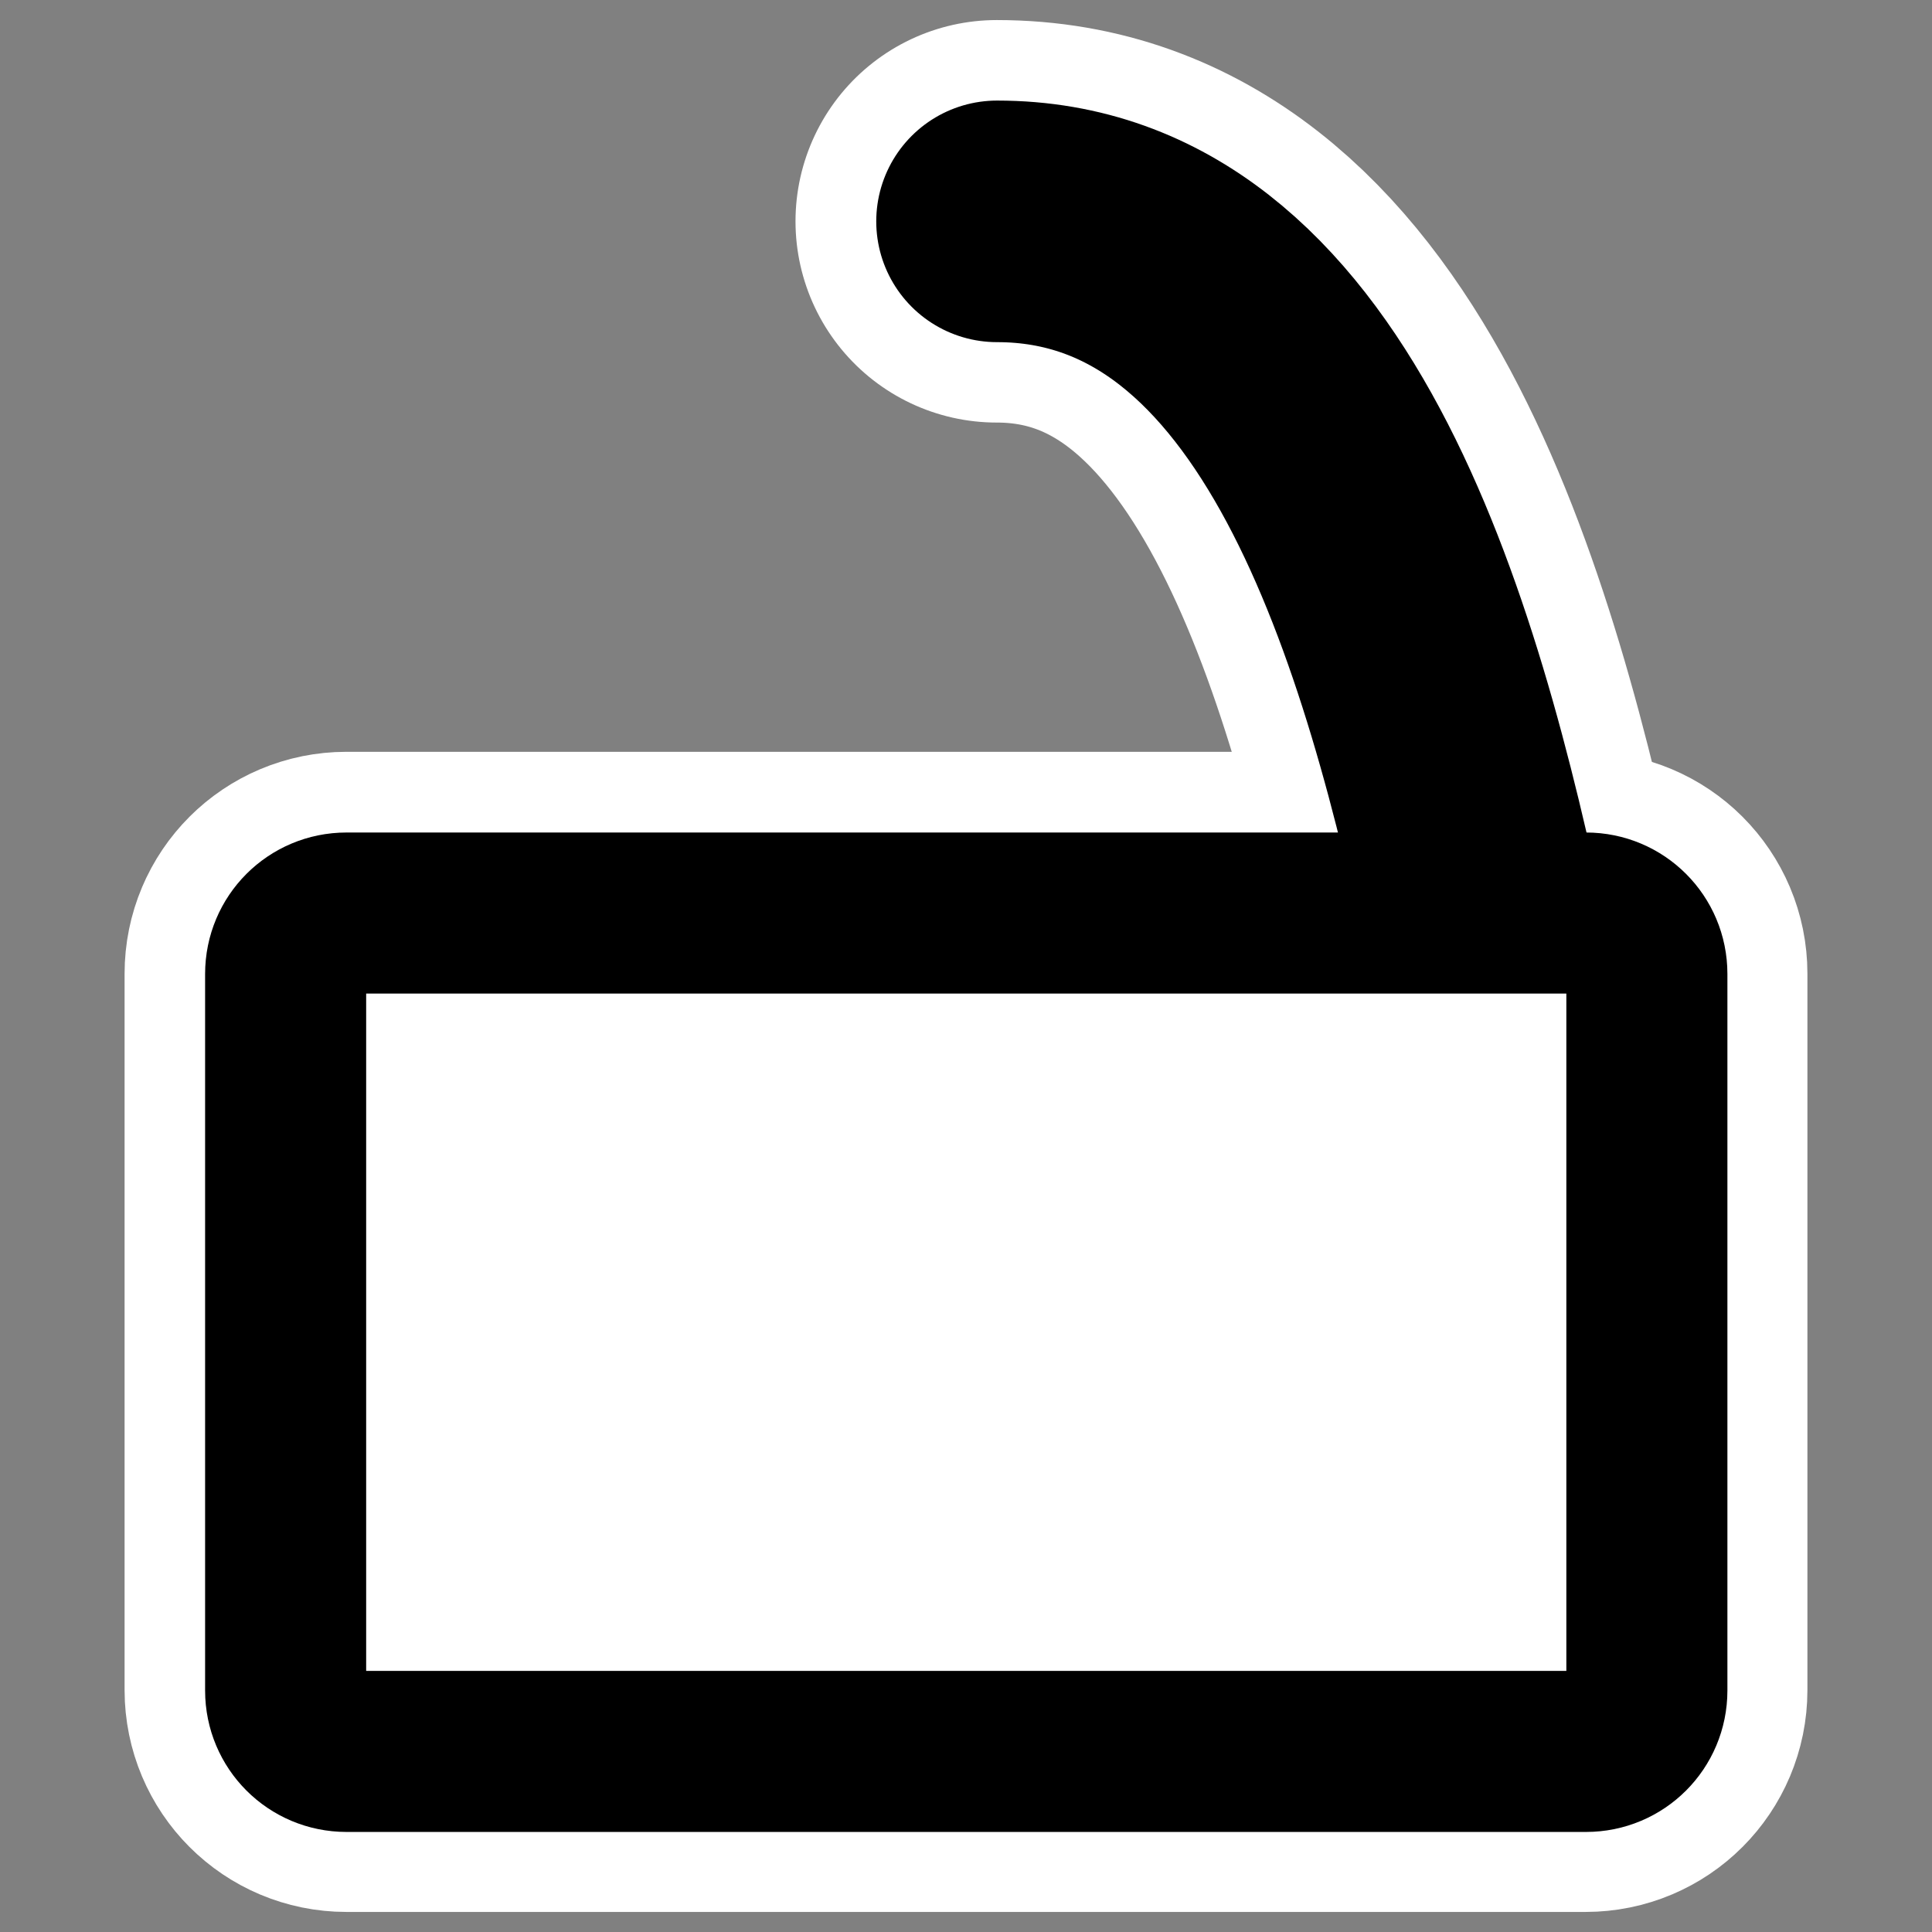
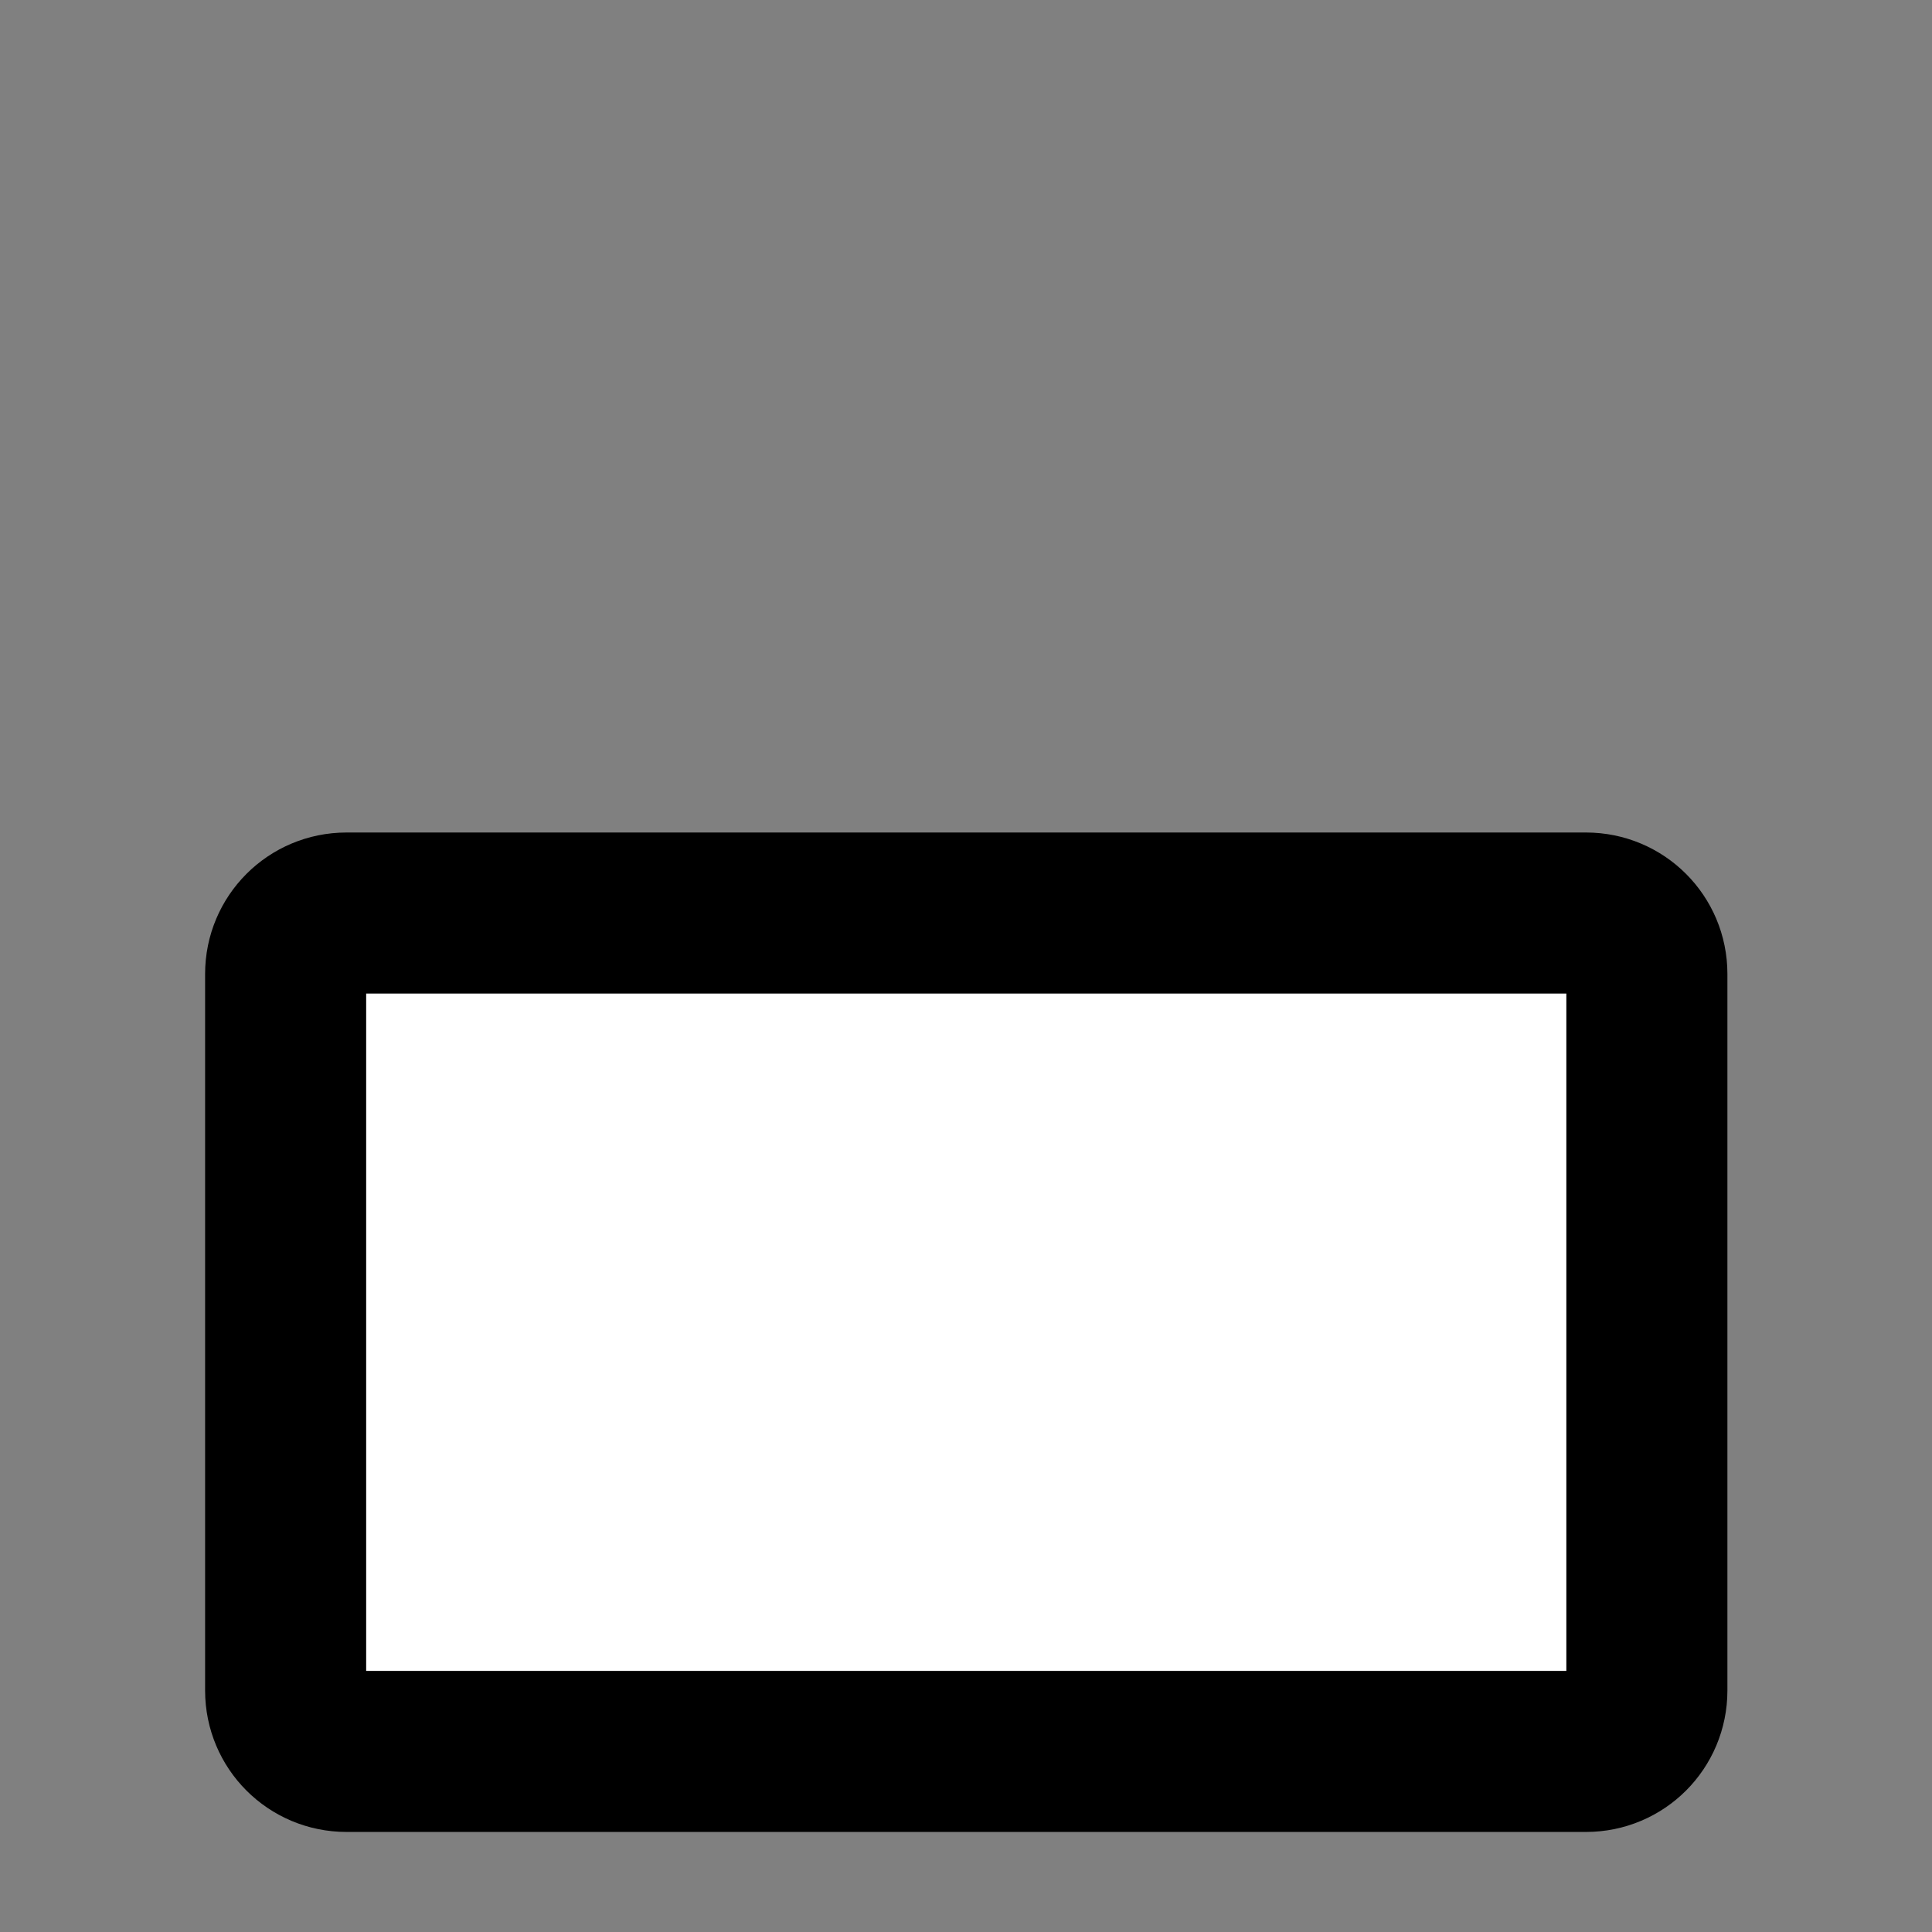
<svg xmlns="http://www.w3.org/2000/svg" _SVGFile__filename="oldscale/apps/gpg.svg" version="1.0" viewBox="0 0 60 60">
  <rect x="0" y="0" width="60" height="60" fill="#808080" stroke="none" />
-   <path d="m30.955 6.873c9.555 0 13.186 12.612 15.288 22.74" fill="none" stroke="#fff" stroke-linecap="round" stroke-linejoin="round" stroke-width="12.5" />
-   <path d="m10.758 28.348c-1.046 0-1.889 0.842-1.889 1.889v22.25c0 1.047 0.843 1.89 1.889 1.89h38.484c1.046 0 1.889-0.843 1.889-1.89v-22.25c0-1.047-0.843-1.889-1.889-1.889h-38.484z" fill="none" stroke="#fff" stroke-linejoin="round" stroke-width="10" />
  <g transform="matrix(.945 0 0 .945 1.27 1.866)" stroke="#000" stroke-linejoin="round">
-     <path transform="translate(.231 -.235)" d="m31.191 5.535c10.114 0 13.957 13.35 16.182 24.071" fill="none" stroke-linecap="round" stroke-width="7.939" />
    <path transform="translate(.231 -.235)" d="m9.812 28.266c-1.108 0-2 0.892-2 2v23.552c0 1.108 0.892 2 2 2h40.735c1.108 0 2-0.892 2-2v-23.552c0-1.108-0.892-2-2-2h-40.735z" fill="#fff" fill-rule="evenodd" stroke-width="5.293" />
  </g>
</svg>